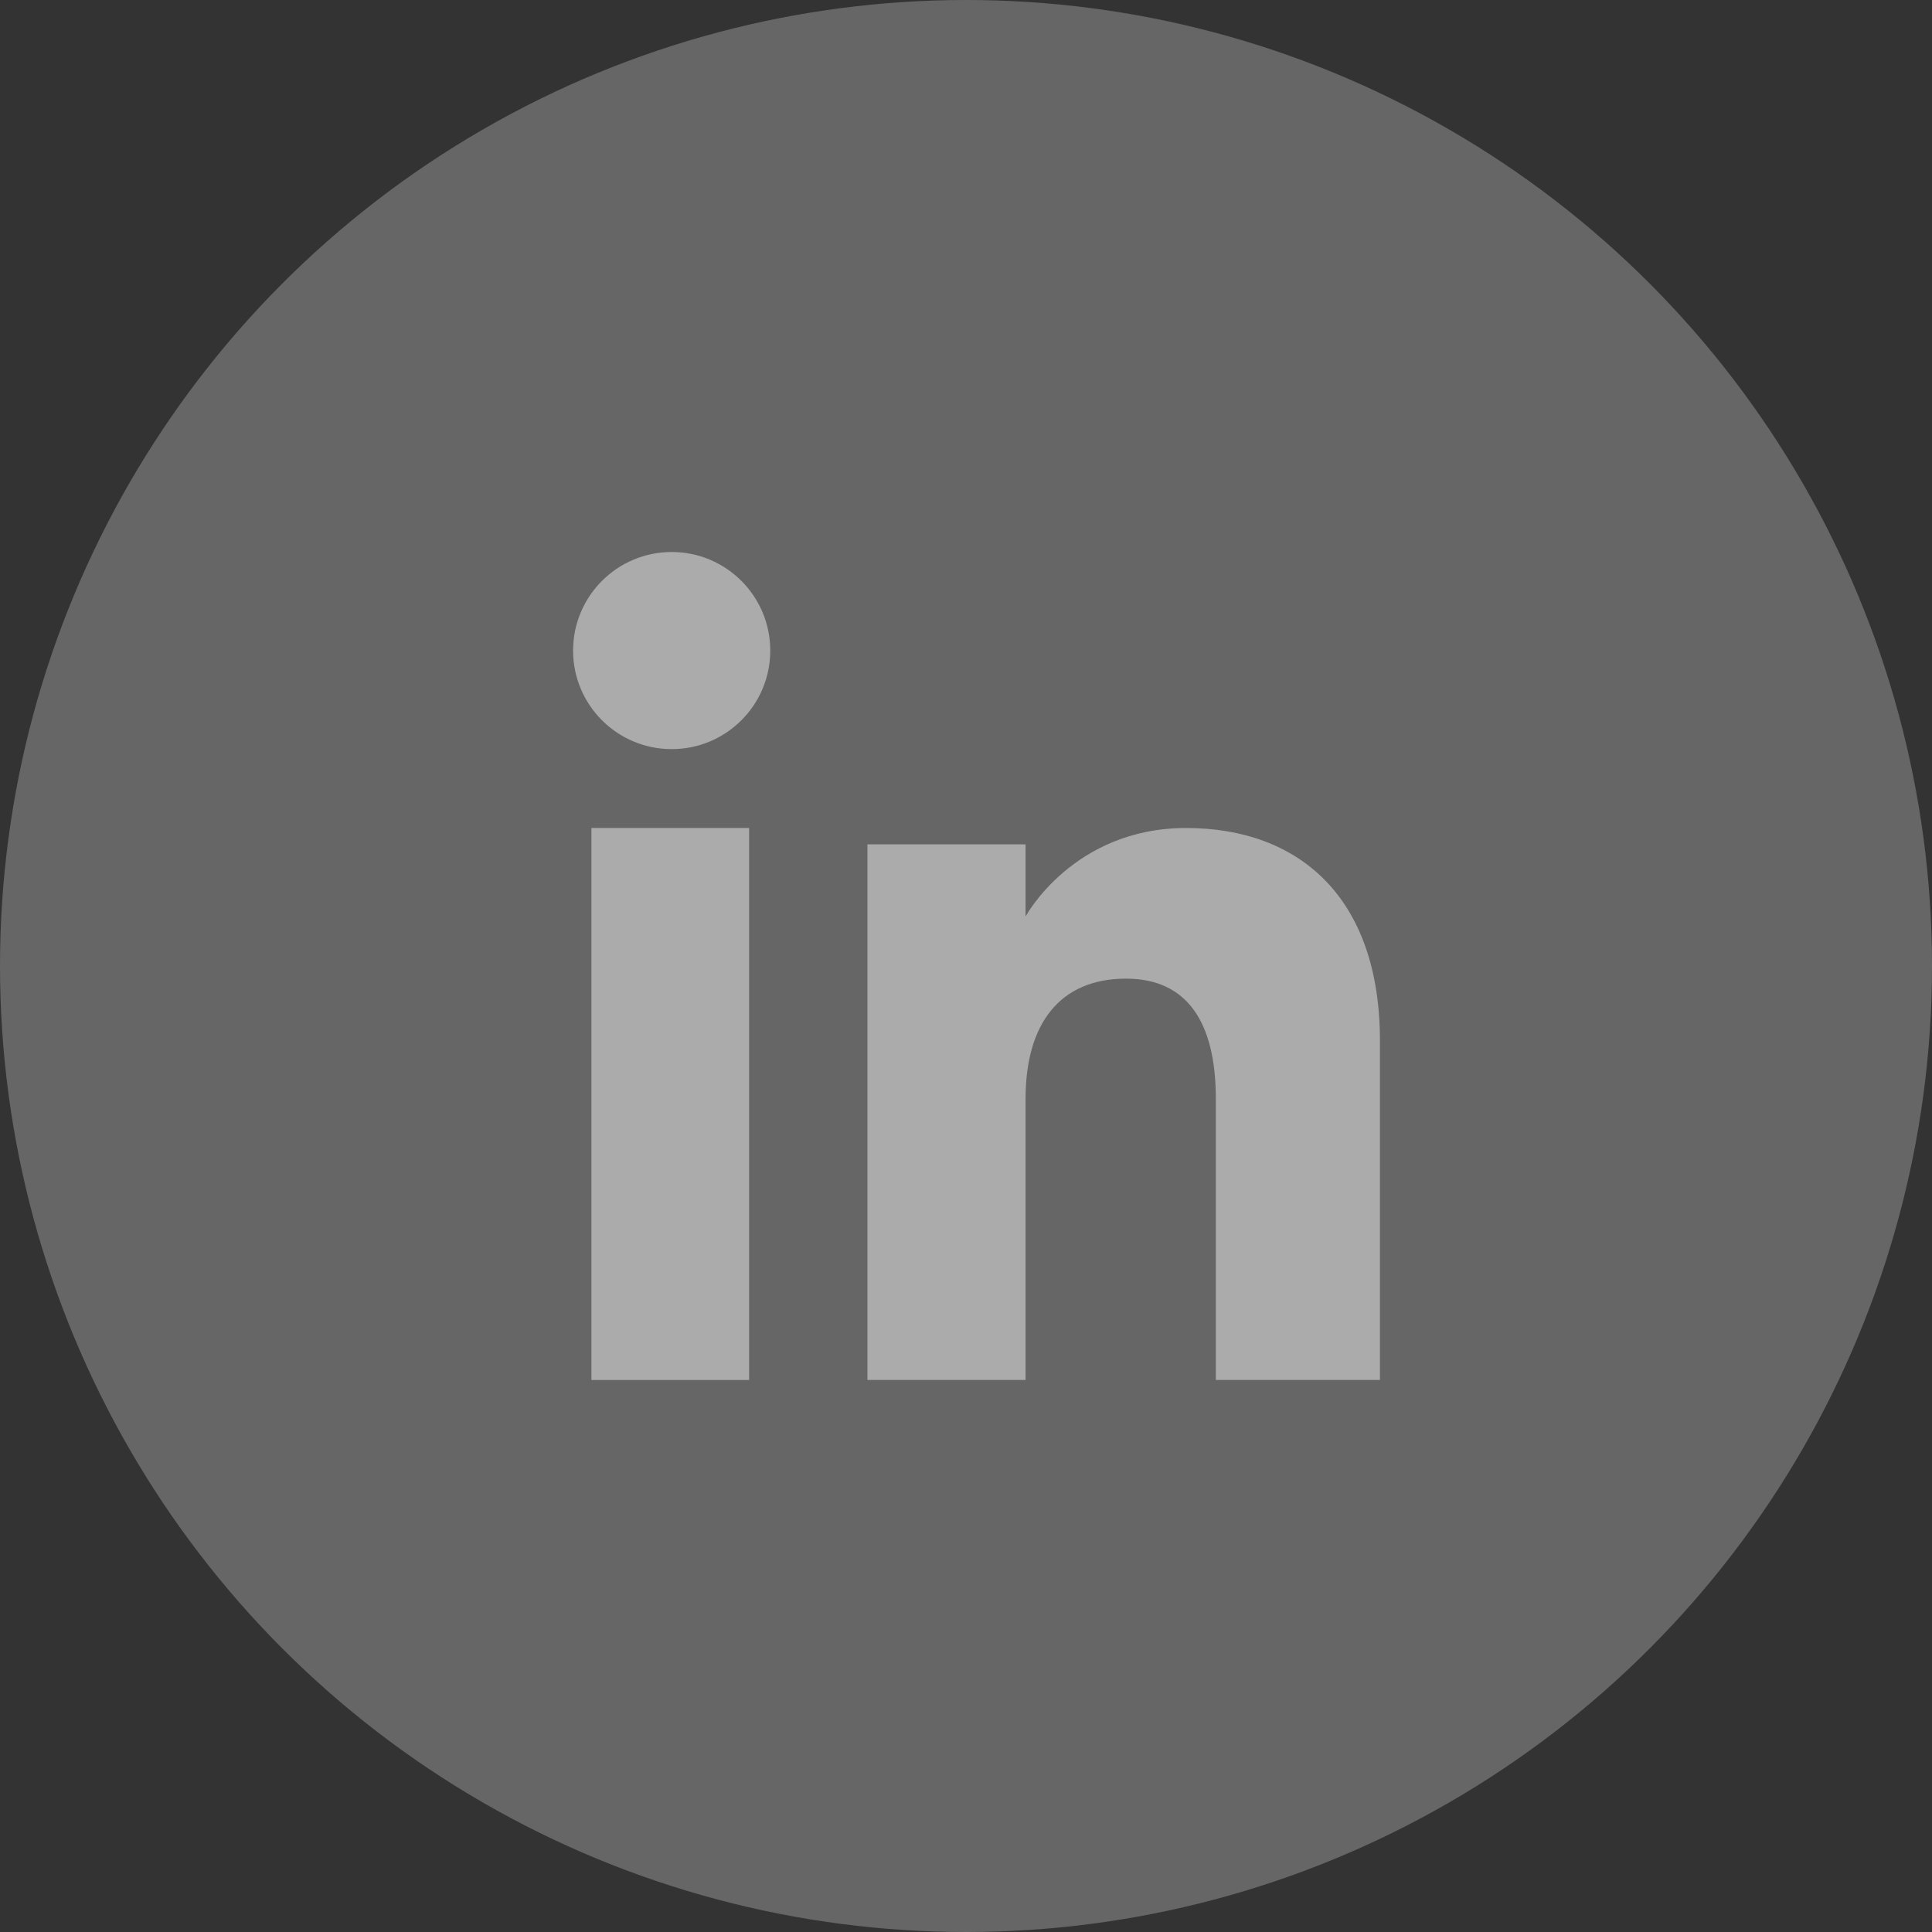
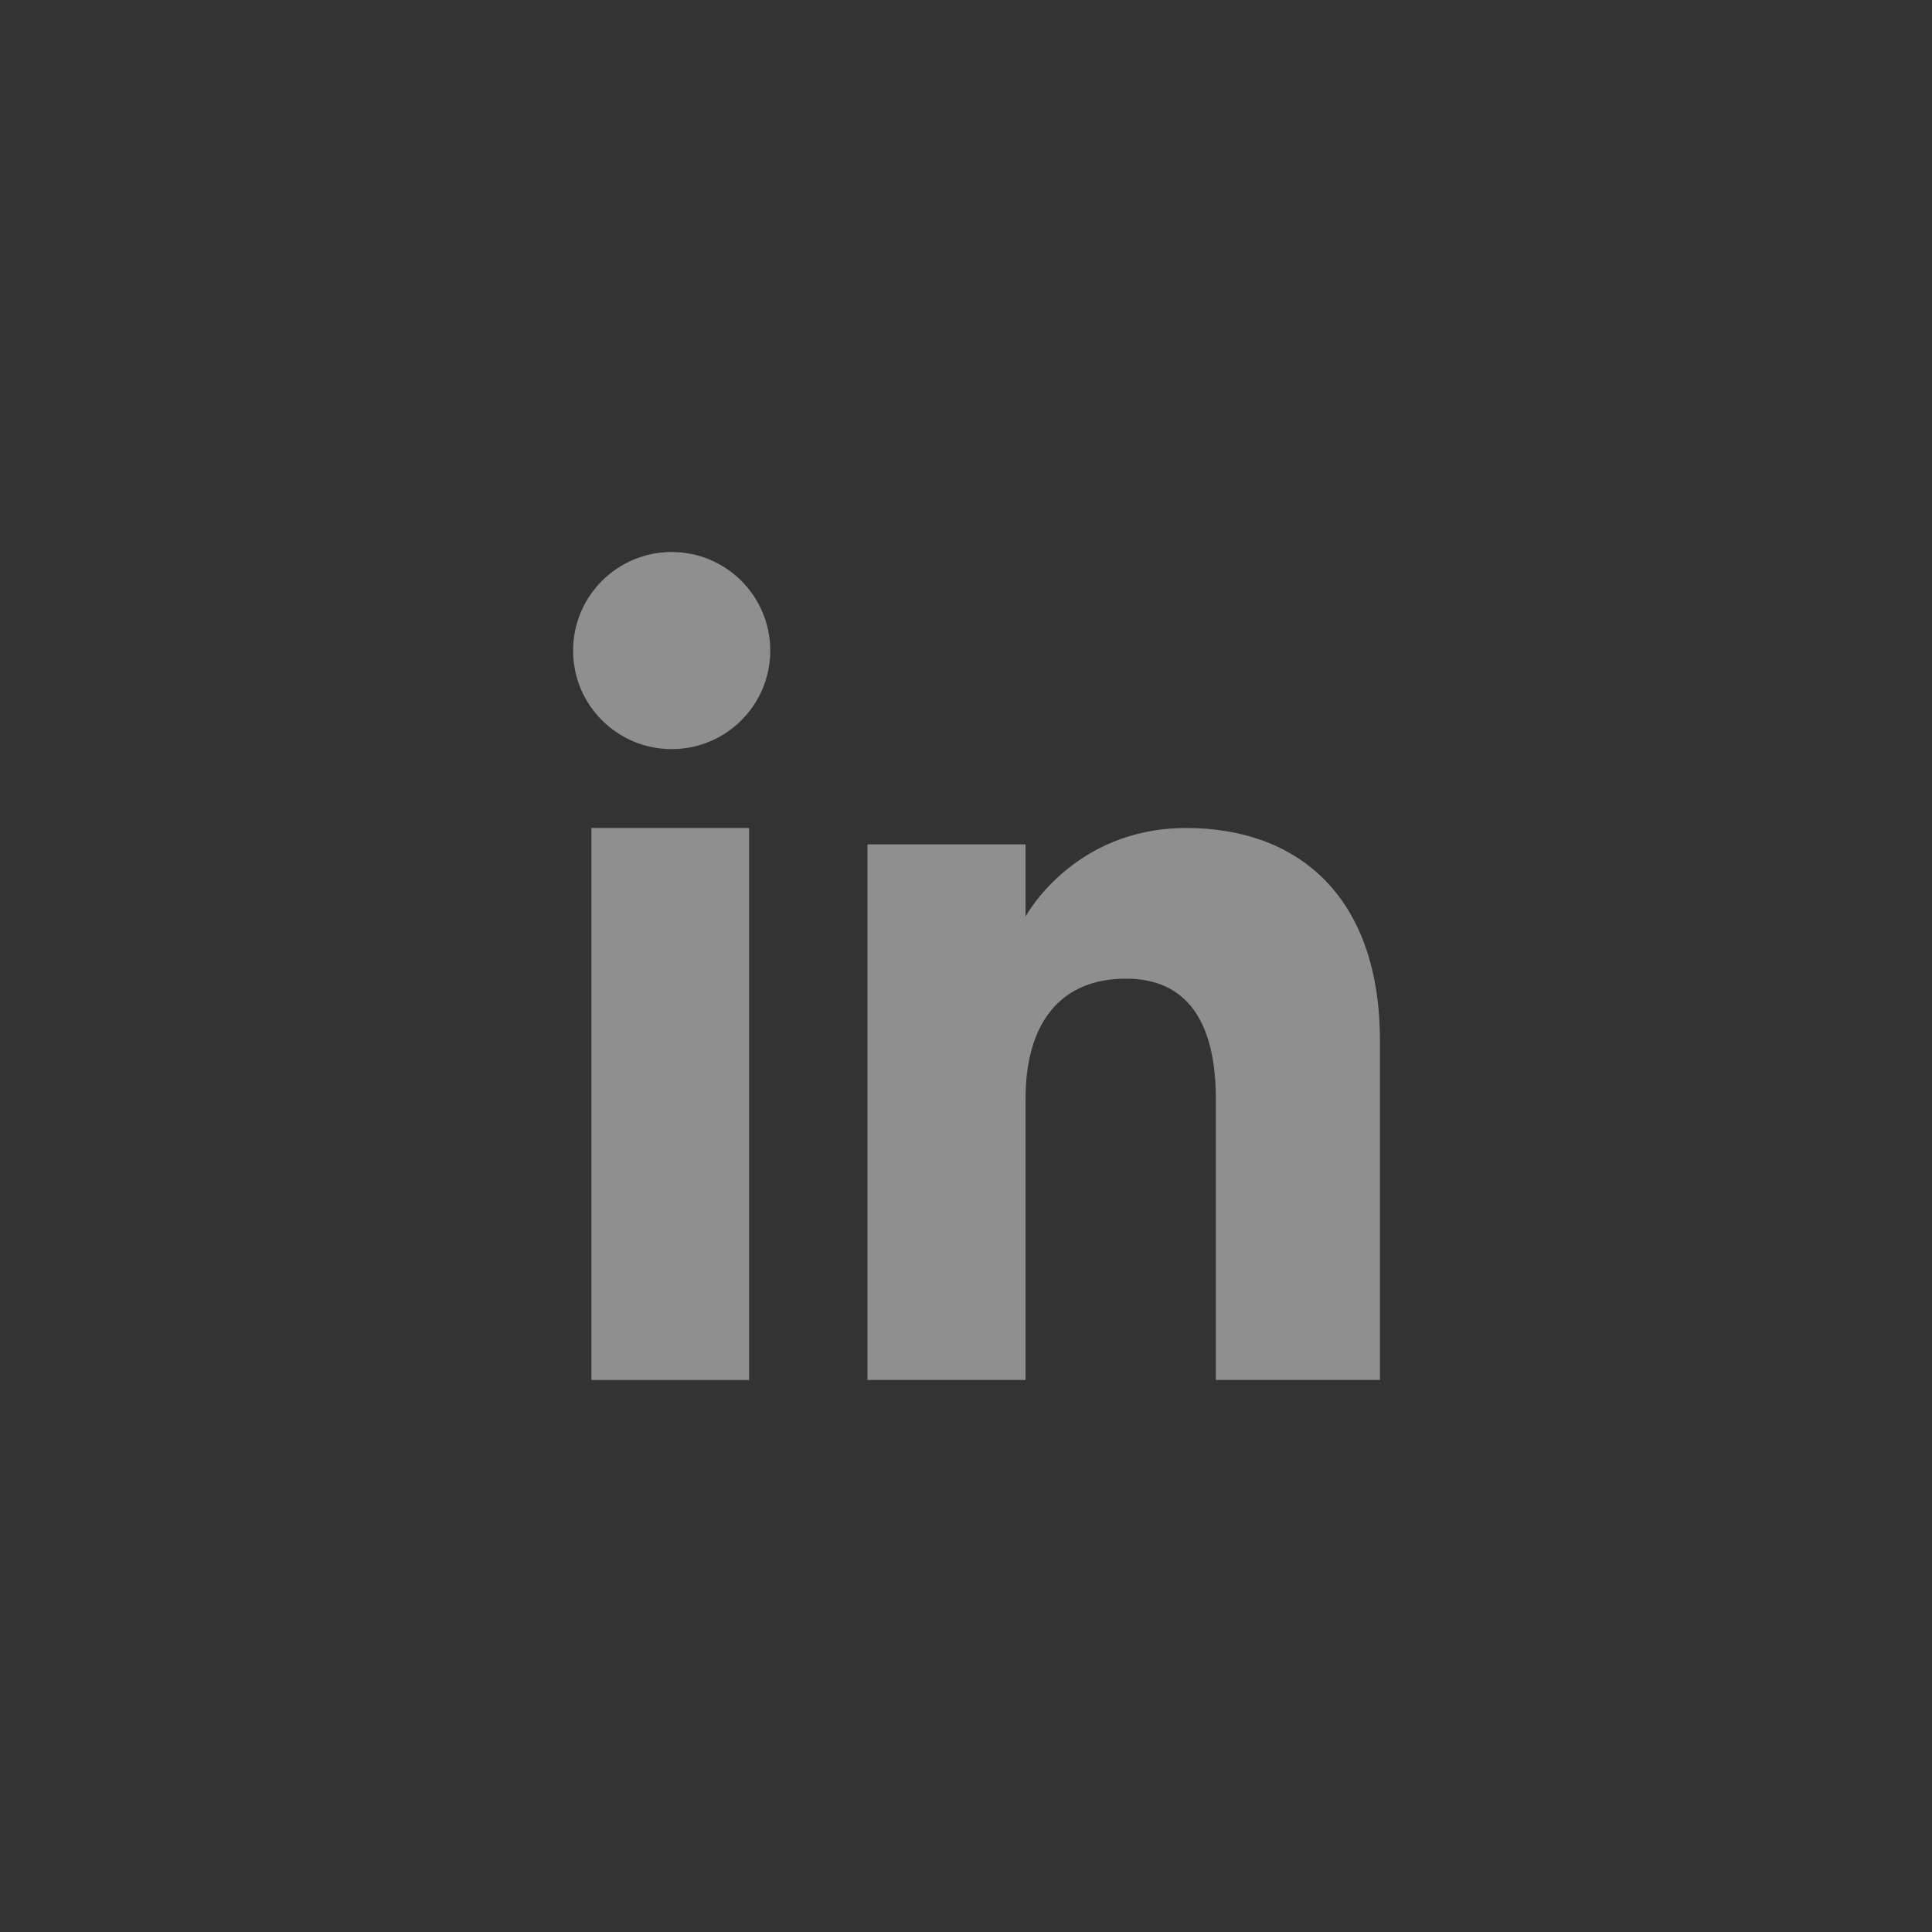
<svg xmlns="http://www.w3.org/2000/svg" width="35px" height="35px" viewBox="0 0 35 35" version="1.1">
  <rect x="0" y="0" width="35" height="35" fill="#333333" stroke="none" />
  <title>编组 12备份 10</title>
  <g id="首页" stroke="none" stroke-width="1" fill="none" fill-rule="evenodd">
    <g id="切图" transform="translate(-311, -217)" fill="#FFFFFF">
      <g id="编组-12备份-10" transform="translate(311, 217)">
-         <circle id="椭圆形备份" opacity="0.25" cx="17.5" cy="17.5" r="17.5" />
        <path d="M10.714,25 L13.571,25 L13.571,15 L10.714,15 L10.714,25 Z M10.382,11.786 C10.382,10.8 11.182,10 12.168,10 C13.155,10 13.954,10.8 13.954,11.786 C13.954,12.772 13.155,13.571 12.168,13.571 C11.182,13.571 10.382,12.772 10.382,11.786 Z M25,24.999 L22.026,24.999 L22.026,19.906 C22.026,18.509 21.499,17.729 20.399,17.729 C19.204,17.729 18.579,18.541 18.579,19.906 L18.579,24.999 L15.714,24.999 L15.714,15.296 L18.579,15.296 L18.579,16.603 C18.579,16.603 19.441,15 21.488,15 C23.534,15 24.999,16.257 24.999,18.856 L24.999,25 L25,24.999 Z" id="Fill-1备份" opacity="0.45" />
      </g>
    </g>
  </g>
</svg>